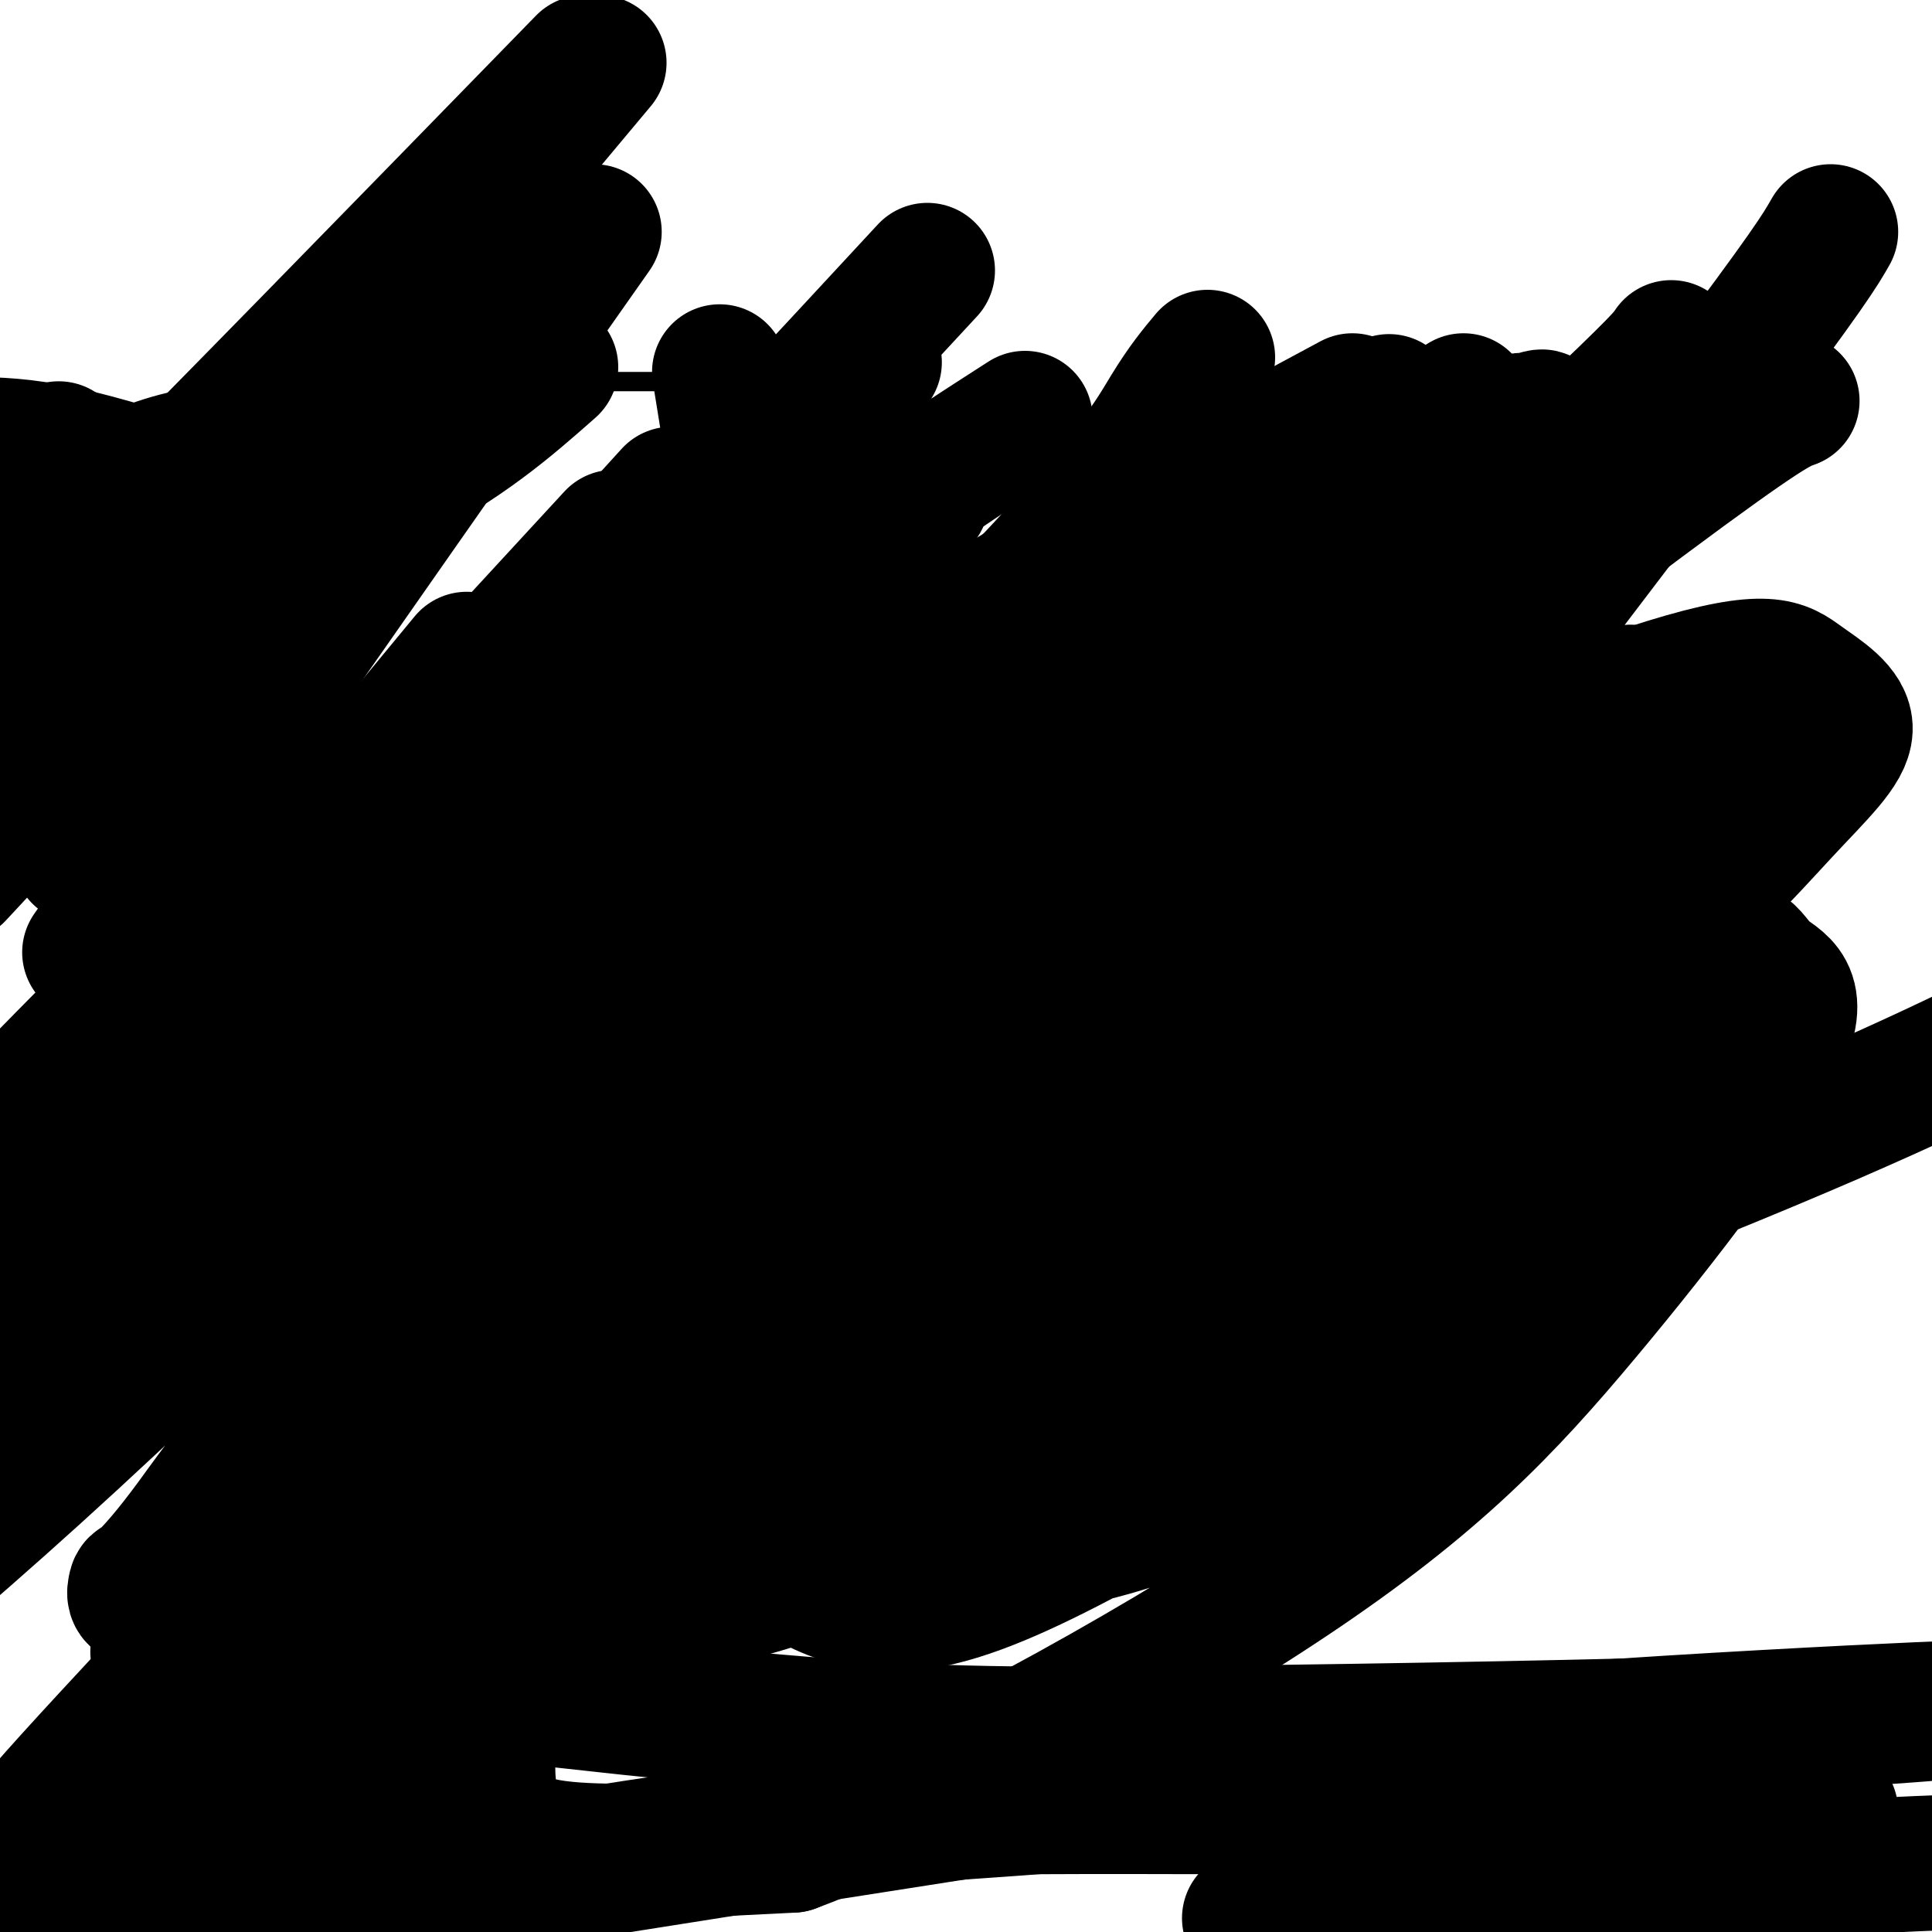
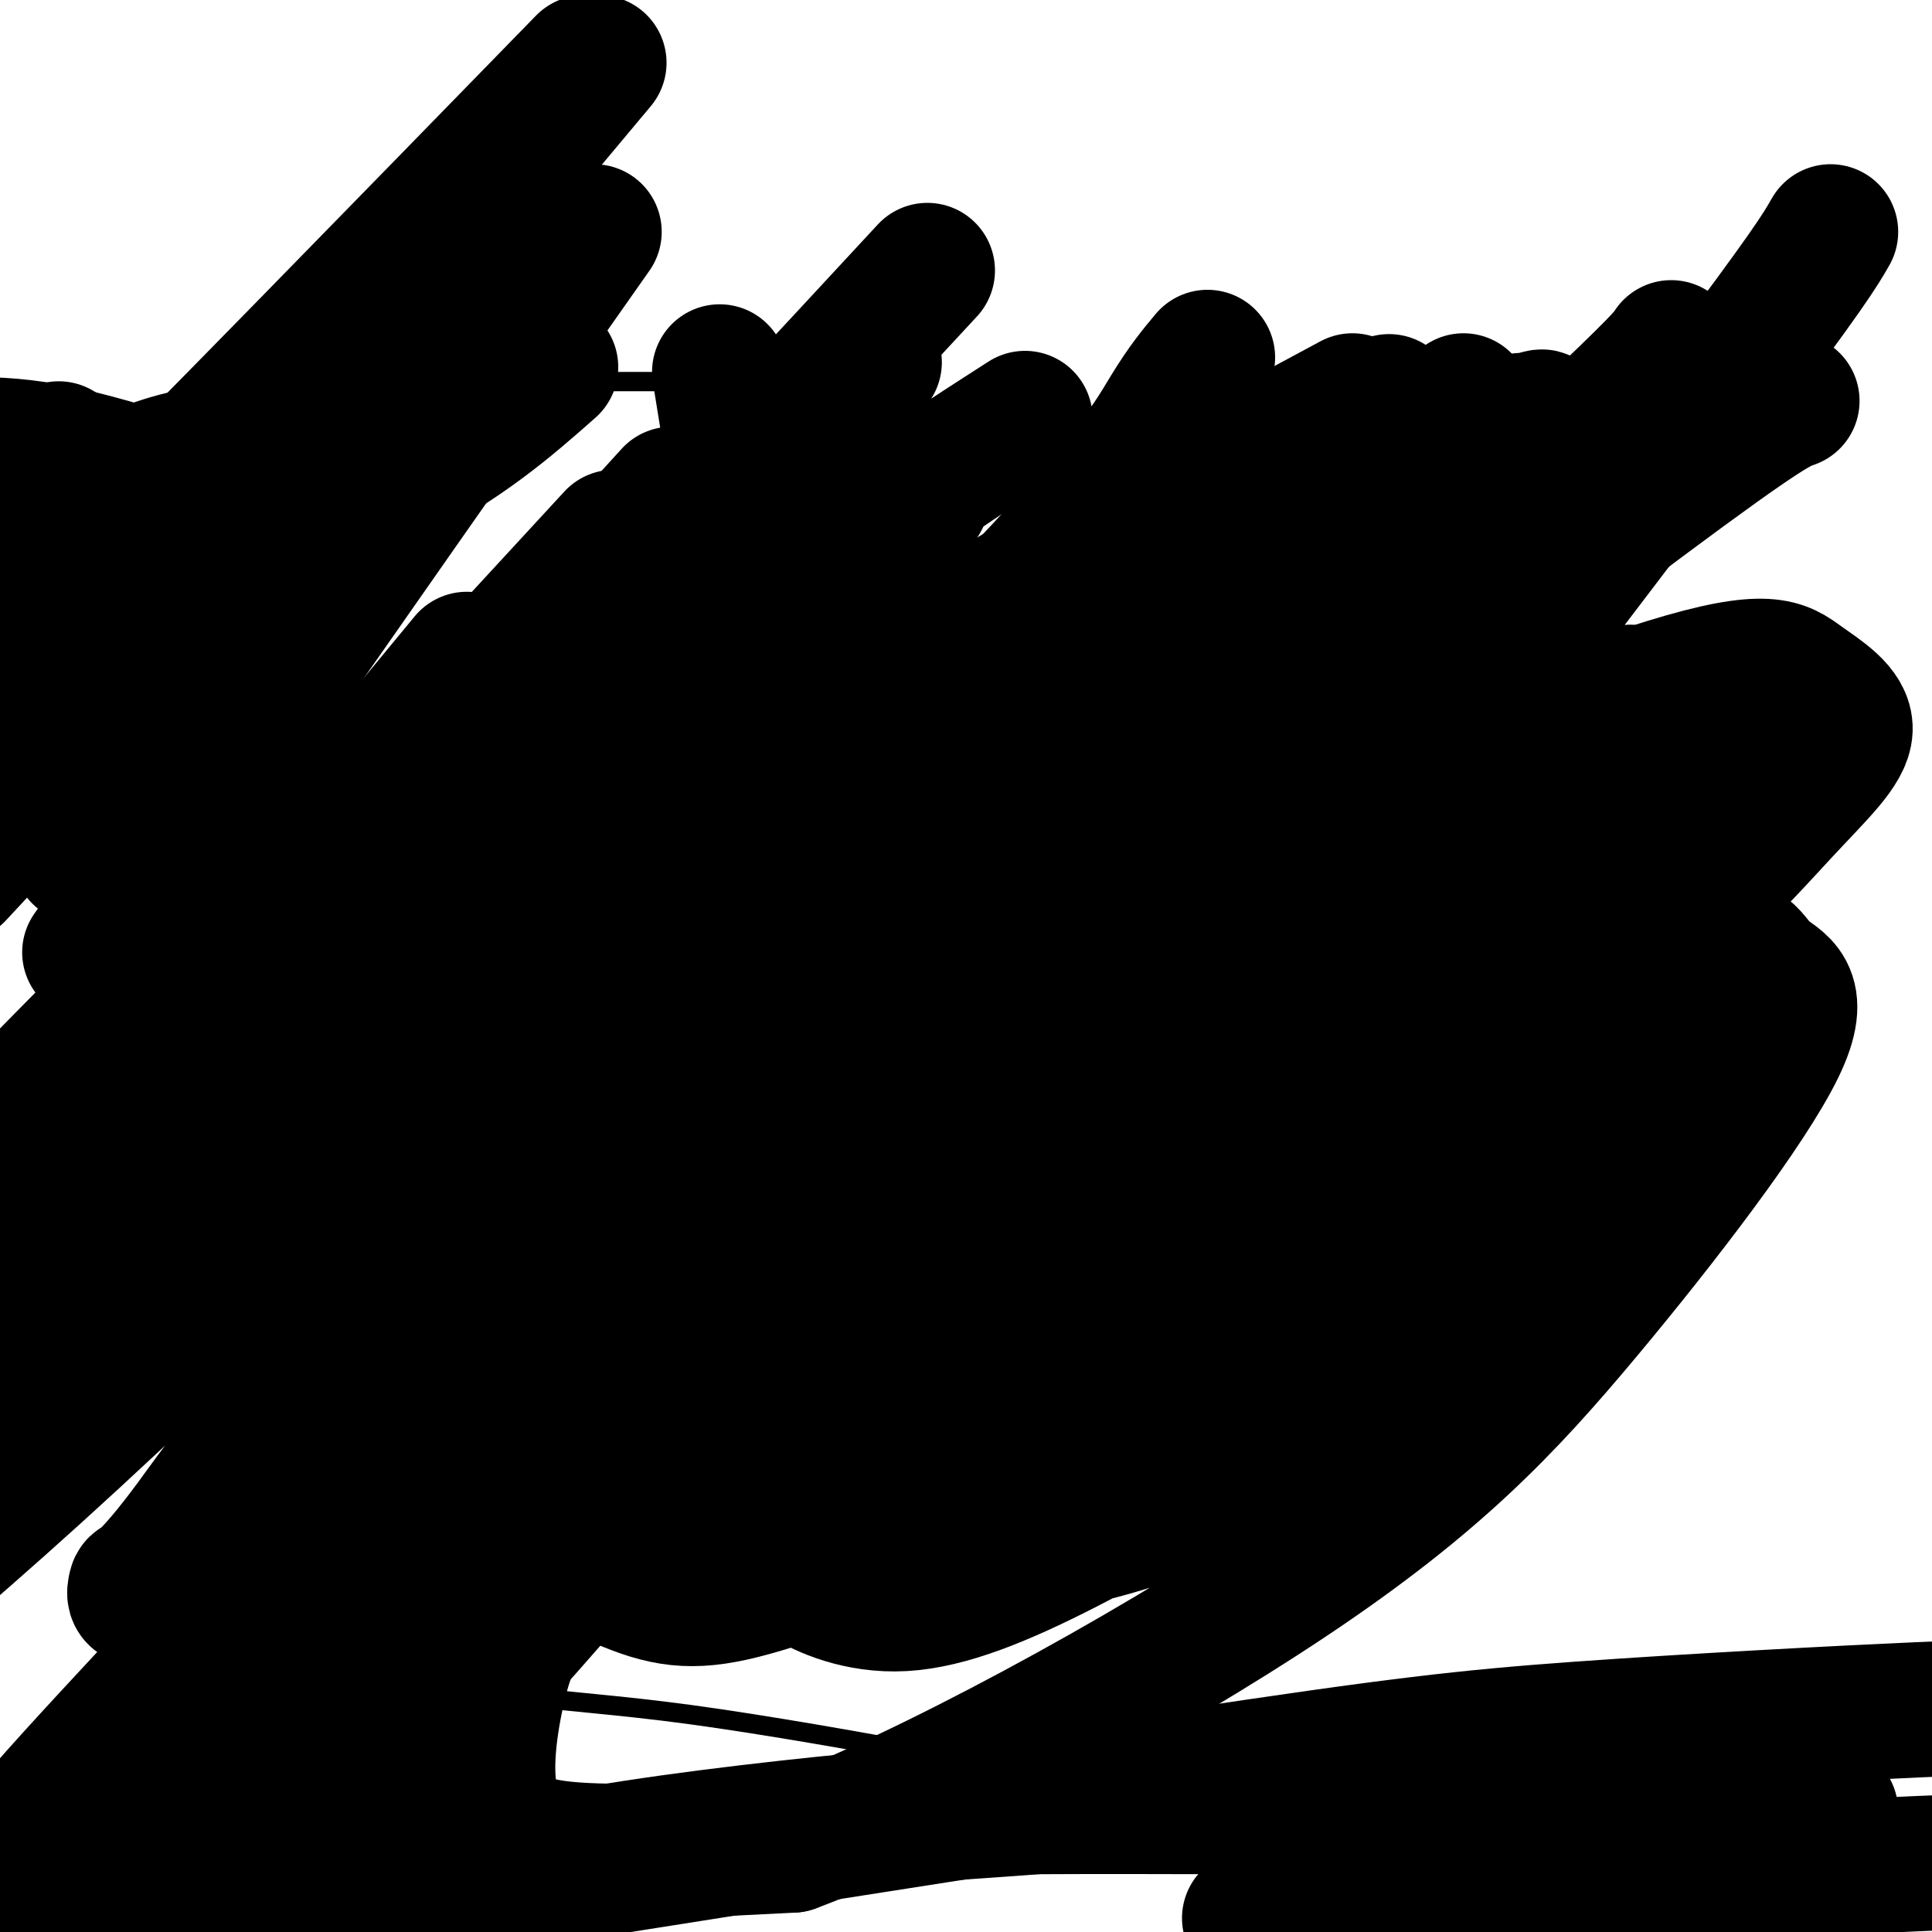
<svg xmlns="http://www.w3.org/2000/svg" viewBox="0 0 400 400" version="1.1">
  <g fill="none" stroke="#000000" stroke-width="4" stroke-linecap="round" stroke-linejoin="round">
    <path d="M99,79c-0.127,0.000 -0.254,0.000 5,0c5.254,-0.000 15.890,-0.000 20,0c4.110,0.000 1.693,0.000 3,0c1.307,-0.000 6.339,-0.000 10,0c3.661,0.000 5.951,0.000 8,0c2.049,-0.000 3.855,-0.001 6,0c2.145,0.001 4.627,0.003 6,0c1.373,-0.003 1.636,-0.012 2,0c0.364,0.012 0.830,0.044 1,0c0.170,-0.044 0.046,-0.166 0,0c-0.046,0.166 -0.012,0.618 0,1c0.012,0.382 0.003,0.692 0,1c-0.003,0.308 -0.000,0.612 0,1c0.000,0.388 -0.003,0.858 0,1c0.003,0.142 0.011,-0.045 0,1c-0.011,1.045 -0.041,3.323 0,5c0.041,1.677 0.155,2.752 0,8c-0.155,5.248 -0.577,14.669 -1,21c-0.423,6.331 -0.846,9.573 -1,16c-0.154,6.427 -0.037,16.039 0,22c0.037,5.961 -0.005,8.272 0,11c0.005,2.728 0.057,5.872 0,10c-0.057,4.128 -0.221,9.241 0,13c0.221,3.759 0.829,6.166 1,9c0.171,2.834 -0.094,6.095 0,8c0.094,1.905 0.547,2.452 1,3" />
    <path d="M158,208c0.396,0.000 0.793,0.000 1,0c0.207,-0.000 0.226,-0.000 1,0c0.774,0.000 2.305,0.000 4,0c1.695,-0.000 3.556,-0.000 5,0c1.444,0.000 2.473,0.000 3,0c0.527,-0.000 0.552,-0.001 1,0c0.448,0.001 1.317,0.004 2,0c0.683,-0.004 1.179,-0.015 2,0c0.821,0.015 1.966,0.057 3,0c1.034,-0.057 1.958,-0.211 3,0c1.042,0.211 2.202,0.788 4,1c1.798,0.212 4.235,0.061 6,0c1.765,-0.061 2.857,-0.030 4,0c1.143,0.030 2.338,0.061 4,0c1.662,-0.061 3.793,-0.213 5,0c1.207,0.213 1.492,0.793 2,1c0.508,0.207 1.241,0.042 2,0c0.759,-0.042 1.544,0.040 2,0c0.456,-0.040 0.584,-0.203 1,0c0.416,0.203 1.119,0.772 2,1c0.881,0.228 1.941,0.114 3,0" />
    <path d="M218,211c10.404,0.464 6.413,0.123 6,0c-0.413,-0.123 2.751,-0.029 5,0c2.249,0.029 3.585,-0.007 6,0c2.415,0.007 5.911,0.058 8,0c2.089,-0.058 2.772,-0.225 4,0c1.228,0.225 3.002,0.843 5,1c1.998,0.157 4.220,-0.148 6,0c1.780,0.148 3.118,0.750 4,1c0.882,0.250 1.309,0.150 2,0c0.691,-0.150 1.648,-0.348 2,0c0.352,0.348 0.101,1.242 0,1c-0.101,-0.242 -0.050,-1.621 0,-3" />
    <path d="M266,211c7.320,-0.121 1.621,-0.423 0,-4c-1.621,-3.577 0.836,-10.428 2,-15c1.164,-4.572 1.034,-6.865 1,-11c-0.034,-4.135 0.027,-10.113 0,-12c-0.027,-1.887 -0.143,0.315 0,-2c0.143,-2.315 0.546,-9.149 1,-14c0.454,-4.851 0.958,-7.720 1,-10c0.042,-2.280 -0.378,-3.972 0,-7c0.378,-3.028 1.554,-7.393 2,-9c0.446,-1.607 0.162,-0.456 0,-1c-0.162,-0.544 -0.201,-2.782 0,-5c0.201,-2.218 0.642,-4.417 1,-7c0.358,-2.583 0.632,-5.550 1,-8c0.368,-2.450 0.831,-4.384 1,-5c0.169,-0.616 0.045,0.087 0,0c-0.045,-0.087 -0.012,-0.965 0,-1c0.012,-0.035 0.003,0.774 0,1c-0.003,0.226 -0.001,-0.132 0,0c0.001,0.132 0.000,0.752 0,1c-0.000,0.248 -0.000,0.124 0,0" />
-     <path d="M158,206c0.030,0.331 0.060,0.662 0,1c-0.060,0.338 -0.211,0.683 0,1c0.211,0.317 0.785,0.605 1,1c0.215,0.395 0.072,0.896 0,2c-0.072,1.104 -0.072,2.811 0,4c0.072,1.189 0.215,1.861 0,3c-0.215,1.139 -0.790,2.745 -1,4c-0.210,1.255 -0.057,2.160 0,3c0.057,0.840 0.016,1.615 0,3c-0.016,1.385 -0.007,3.381 0,5c0.007,1.619 0.012,2.861 0,4c-0.012,1.139 -0.042,2.176 0,4c0.042,1.824 0.155,4.435 0,6c-0.155,1.565 -0.577,2.084 -1,3c-0.423,0.916 -0.845,2.230 -1,3c-0.155,0.770 -0.041,0.995 0,2c0.041,1.005 0.011,2.790 0,4c-0.011,1.210 -0.003,1.845 0,3c0.003,1.155 0.001,2.829 0,4c-0.001,1.171 -0.000,1.840 0,3c0.000,1.160 0.000,2.812 0,4c-0.000,1.188 -0.000,1.911 0,3c0.000,1.089 0.000,2.545 0,4" />
    <path d="M156,280c-0.309,11.458 -0.083,3.104 0,1c0.083,-2.104 0.022,2.042 0,4c-0.022,1.958 -0.006,1.729 0,2c0.006,0.271 0.002,1.042 0,2c-0.002,0.958 -0.000,2.101 0,3c0.000,0.899 0.000,1.553 0,2c-0.000,0.447 -0.000,0.686 0,1c0.000,0.314 0.000,0.702 0,1c-0.000,0.298 -0.000,0.507 0,1c0.000,0.493 0.000,1.270 0,2c-0.000,0.730 -0.000,1.413 0,2c0.000,0.587 0.000,1.078 0,2c-0.000,0.922 -0.000,2.274 0,3c0.000,0.726 0.000,0.826 0,1c-0.000,0.174 -0.000,0.424 0,1c0.000,0.576 0.001,1.479 0,2c-0.001,0.521 -0.004,0.661 0,1c0.004,0.339 0.015,0.878 0,1c-0.015,0.122 -0.057,-0.174 0,0c0.057,0.174 0.214,0.817 0,1c-0.214,0.183 -0.800,-0.095 -1,0c-0.200,0.095 -0.015,0.564 0,1c0.015,0.436 -0.138,0.839 0,1c0.138,0.161 0.569,0.081 1,0" />
    <path d="M156,315c0.178,5.474 0.621,1.660 1,0c0.379,-1.660 0.692,-1.167 1,-1c0.308,0.167 0.611,0.006 1,0c0.389,-0.006 0.866,0.143 1,0c0.134,-0.143 -0.073,-0.578 0,-1c0.073,-0.422 0.428,-0.831 1,-1c0.572,-0.169 1.362,-0.098 2,0c0.638,0.098 1.123,0.222 2,0c0.877,-0.222 2.146,-0.792 3,-1c0.854,-0.208 1.291,-0.056 2,0c0.709,0.056 1.688,0.015 3,0c1.312,-0.015 2.958,-0.004 4,0c1.042,0.004 1.480,0.001 2,0c0.520,-0.001 1.122,-0.000 3,0c1.878,0.000 5.031,0.000 7,0c1.969,-0.000 2.752,-0.000 4,0c1.248,0.000 2.959,-0.000 5,0c2.041,0.000 4.410,0.000 6,0c1.590,-0.000 2.399,-0.000 4,0c1.601,0.000 3.994,0.000 5,0c1.006,-0.000 0.623,-0.001 1,0c0.377,0.001 1.512,0.004 3,0c1.488,-0.004 3.330,-0.015 5,0c1.670,0.015 3.168,0.057 4,0c0.832,-0.057 0.996,-0.211 2,0c1.004,0.211 2.846,0.789 4,1c1.154,0.211 1.618,0.057 3,0c1.382,-0.057 3.680,-0.016 5,0c1.320,0.016 1.660,0.008 2,0" />
    <path d="M242,312c11.726,0.156 4.041,0.046 2,0c-2.041,-0.046 1.562,-0.027 3,0c1.438,0.027 0.712,0.064 1,0c0.288,-0.064 1.590,-0.227 2,0c0.410,0.227 -0.072,0.845 0,1c0.072,0.155 0.700,-0.154 1,0c0.300,0.154 0.273,0.772 0,1c-0.273,0.228 -0.792,0.065 -1,0c-0.208,-0.065 -0.104,-0.033 0,0" />
    <path d="M159,209c-0.758,0.006 -1.517,0.012 -2,0c-0.483,-0.012 -0.691,-0.042 -1,0c-0.309,0.042 -0.719,0.156 -1,0c-0.281,-0.156 -0.433,-0.580 -1,-1c-0.567,-0.420 -1.548,-0.834 -2,-1c-0.452,-0.166 -0.376,-0.082 -1,0c-0.624,0.082 -1.949,0.163 -3,0c-1.051,-0.163 -1.829,-0.569 -3,-1c-1.171,-0.431 -2.737,-0.886 -4,-1c-1.263,-0.114 -2.224,0.114 -3,0c-0.776,-0.114 -1.365,-0.570 -3,-1c-1.635,-0.430 -4.314,-0.833 -6,-1c-1.686,-0.167 -2.380,-0.096 -3,0c-0.620,0.096 -1.167,0.218 -3,0c-1.833,-0.218 -4.952,-0.777 -7,-1c-2.048,-0.223 -3.024,-0.112 -4,0" />
    <path d="M112,202c-8.243,-1.083 -5.352,-0.289 -5,0c0.352,0.289 -1.835,0.073 -4,0c-2.165,-0.073 -4.306,-0.005 -6,0c-1.694,0.005 -2.940,-0.055 -4,0c-1.060,0.055 -1.934,0.225 -3,0c-1.066,-0.225 -2.323,-0.845 -3,-1c-0.677,-0.155 -0.773,0.155 -1,0c-0.227,-0.155 -0.586,-0.773 -1,-1c-0.414,-0.227 -0.884,-0.061 -1,0c-0.116,0.061 0.120,0.016 0,0c-0.120,-0.016 -0.597,-0.003 -1,0c-0.403,0.003 -0.731,-0.003 -1,0c-0.269,0.003 -0.478,0.015 -1,0c-0.522,-0.015 -1.358,-0.057 -2,0c-0.642,0.057 -1.090,0.211 -2,0c-0.910,-0.211 -2.281,-0.789 -3,-1c-0.719,-0.211 -0.785,-0.056 -1,0c-0.215,0.056 -0.579,0.012 -1,0c-0.421,-0.012 -0.900,0.007 -1,0c-0.100,-0.007 0.181,-0.041 0,0c-0.181,0.041 -0.822,0.155 -1,0c-0.178,-0.155 0.106,-0.580 0,-1c-0.106,-0.420 -0.602,-0.834 -1,-1c-0.398,-0.166 -0.699,-0.083 -1,0" />
    <path d="M68,197c-6.790,-0.599 -1.764,0.403 0,1c1.764,0.597 0.266,0.789 0,1c-0.266,0.211 0.698,0.441 1,1c0.302,0.559 -0.060,1.446 0,2c0.060,0.554 0.540,0.774 1,1c0.460,0.226 0.898,0.457 1,1c0.102,0.543 -0.134,1.397 0,2c0.134,0.603 0.637,0.953 1,1c0.363,0.047 0.586,-0.209 1,0c0.414,0.209 1.020,0.885 1,2c-0.020,1.115 -0.667,2.671 -1,4c-0.333,1.329 -0.351,2.433 -1,5c-0.649,2.567 -1.929,6.597 -3,10c-1.071,3.403 -1.933,6.178 -3,9c-1.067,2.822 -2.339,5.690 -3,9c-0.661,3.310 -0.712,7.062 -1,9c-0.288,1.938 -0.813,2.063 -1,3c-0.187,0.937 -0.036,2.688 0,4c0.036,1.312 -0.043,2.186 0,3c0.043,0.814 0.208,1.567 0,3c-0.208,1.433 -0.788,3.545 -1,5c-0.212,1.455 -0.057,2.255 0,3c0.057,0.745 0.015,1.437 0,3c-0.015,1.563 -0.004,3.998 0,5c0.004,1.002 0.001,0.572 0,1c-0.001,0.428 -0.001,1.714 0,3" />
    <path d="M60,288c-0.463,6.920 -0.120,3.220 0,2c0.120,-1.220 0.018,0.040 0,1c-0.018,0.960 0.048,1.621 0,2c-0.048,0.379 -0.209,0.478 0,1c0.209,0.522 0.787,1.467 1,2c0.213,0.533 0.061,0.652 0,1c-0.061,0.348 -0.030,0.924 0,1c0.030,0.076 0.061,-0.347 0,0c-0.061,0.347 -0.212,1.466 0,2c0.212,0.534 0.789,0.483 1,1c0.211,0.517 0.057,1.601 0,2c-0.057,0.399 -0.016,0.114 0,0c0.016,-0.114 0.008,-0.057 0,0" />
    <path d="M101,78c-0.272,-0.002 -0.544,-0.004 -1,0c-0.456,0.004 -1.095,0.015 -2,0c-0.905,-0.015 -2.077,-0.057 -3,0c-0.923,0.057 -1.599,0.211 -2,0c-0.401,-0.211 -0.529,-0.789 -1,-1c-0.471,-0.211 -1.286,-0.057 -2,0c-0.714,0.057 -1.326,0.015 -2,0c-0.674,-0.015 -1.410,-0.004 -2,0c-0.590,0.004 -1.034,0.001 -2,0c-0.966,-0.001 -2.454,-0.000 -3,0c-0.546,0.000 -0.149,0.000 -1,0c-0.851,-0.000 -2.949,-0.000 -4,0c-1.051,0.000 -1.055,0.000 -1,0c0.055,-0.000 0.169,-0.000 0,0c-0.169,0.000 -0.623,0.000 -1,0c-0.377,-0.000 -0.679,-0.000 -1,0c-0.321,0.000 -0.660,0.000 -1,0" />
    <path d="M72,77c-4.605,-0.154 -1.616,-0.037 -1,0c0.616,0.037 -1.140,-0.004 -2,0c-0.860,0.004 -0.825,0.053 -1,0c-0.175,-0.053 -0.561,-0.206 -1,0c-0.439,0.206 -0.930,0.773 -1,1c-0.070,0.227 0.280,0.114 0,0c-0.280,-0.114 -1.189,-0.228 -2,0c-0.811,0.228 -1.524,0.797 -2,1c-0.476,0.203 -0.716,0.041 -1,0c-0.284,-0.041 -0.612,0.041 -1,0c-0.388,-0.041 -0.835,-0.203 -1,0c-0.165,0.203 -0.047,0.772 0,1c0.047,0.228 0.024,0.114 0,0" />
    <path d="M43,343c11.174,0.765 22.348,1.531 33,3c10.652,1.469 20.780,3.642 31,5c10.220,1.358 20.530,1.900 36,4c15.470,2.100 36.098,5.756 48,8c11.902,2.244 15.078,3.075 24,5c8.922,1.925 23.589,4.946 33,7c9.411,2.054 13.566,3.143 18,4c4.434,0.857 9.146,1.484 15,3c5.854,1.516 12.851,3.923 17,5c4.149,1.077 5.451,0.825 7,1c1.549,0.175 3.346,0.777 5,1c1.654,0.223 3.166,0.066 4,0c0.834,-0.066 0.992,-0.042 1,0c0.008,0.042 -0.132,0.102 0,0c0.132,-0.102 0.538,-0.366 -3,-1c-3.538,-0.634 -11.018,-1.637 -19,-2c-7.982,-0.363 -16.464,-0.085 -28,0c-11.536,0.085 -26.124,-0.024 -40,0c-13.876,0.024 -27.039,0.182 -52,0c-24.961,-0.182 -61.720,-0.703 -86,0c-24.280,0.703 -36.080,2.629 -56,5c-19.920,2.371 -47.960,5.185 -76,8" />
  </g>
  <g fill="none" stroke="#000000" stroke-width="28" stroke-linecap="round" stroke-linejoin="round">
    <path d="M379,375c-2.074,-0.364 -4.147,-0.729 -7,-1c-2.853,-0.271 -6.485,-0.449 -14,-1c-7.515,-0.551 -18.913,-1.475 -37,-2c-18.087,-0.525 -42.864,-0.652 -62,0c-19.136,0.652 -32.630,2.084 -44,3c-11.370,0.916 -20.615,1.318 -38,3c-17.385,1.682 -42.911,4.645 -60,8c-17.089,3.355 -25.740,7.101 -37,11c-11.260,3.899 -25.130,7.949 -39,12" />
    <path d="M271,396c-10.644,0.978 -21.289,1.956 0,0c21.289,-1.956 74.511,-6.844 106,-9c31.489,-2.156 41.244,-1.578 51,-1" />
    <path d="M98,391c-14.699,2.333 -29.397,4.667 0,0c29.397,-4.667 102.890,-16.333 147,-23c44.110,-6.667 58.837,-8.333 82,-10c23.163,-1.667 54.761,-3.333 70,-4c15.239,-0.667 14.120,-0.333 13,0" />
-     <path d="M396,355c2.102,-0.164 4.205,-0.327 0,0c-4.205,0.327 -14.716,1.145 -45,2c-30.284,0.855 -80.339,1.746 -114,2c-33.661,0.254 -50.928,-0.129 -82,-3c-31.072,-2.871 -75.948,-8.230 -97,-11c-21.052,-2.770 -18.279,-2.950 -19,-3c-0.721,-0.050 -4.936,0.030 -6,0c-1.064,-0.030 1.023,-0.169 1,0c-0.023,0.169 -2.155,0.648 12,-3c14.155,-3.648 44.598,-11.421 69,-17c24.402,-5.579 42.762,-8.964 85,-23c42.238,-14.036 108.354,-38.725 151,-56c42.646,-17.275 61.823,-27.138 81,-37" />
    <path d="M362,162c6.332,-2.683 12.664,-5.366 0,0c-12.664,5.366 -44.323,18.782 -69,33c-24.677,14.218 -42.371,29.240 -61,48c-18.629,18.760 -38.191,41.260 -47,52c-8.809,10.740 -6.864,9.720 -7,10c-0.136,0.280 -2.354,1.860 -1,2c1.354,0.140 6.281,-1.158 11,-2c4.719,-0.842 9.231,-1.226 35,-19c25.769,-17.774 72.795,-52.937 101,-76c28.205,-23.063 37.589,-34.025 45,-42c7.411,-7.975 12.851,-12.961 13,-17c0.149,-4.039 -4.992,-7.130 -9,-10c-4.008,-2.870 -6.884,-5.518 -28,1c-21.116,6.518 -60.472,22.203 -89,39c-28.528,16.797 -46.227,34.706 -65,52c-18.773,17.294 -38.620,33.973 -52,48c-13.380,14.027 -20.294,25.403 -24,31c-3.706,5.597 -4.204,5.415 0,8c4.204,2.585 13.108,7.937 21,10c7.892,2.063 14.770,0.837 29,-4c14.230,-4.837 35.812,-13.284 55,-24c19.188,-10.716 35.981,-23.700 51,-41c15.019,-17.300 28.262,-38.917 35,-51c6.738,-12.083 6.971,-14.631 3,-19c-3.971,-4.369 -12.145,-10.560 -21,-12c-8.855,-1.440 -18.391,1.869 -30,7c-11.609,5.131 -25.291,12.084 -50,35c-24.709,22.916 -60.444,61.795 -80,86c-19.556,24.205 -22.933,33.735 -25,43c-2.067,9.265 -2.826,18.264 -1,24c1.826,5.736 6.236,8.210 17,9c10.764,0.790 27.882,-0.105 45,-1" />
    <path d="M164,382c27.249,-10.109 72.870,-34.882 103,-55c30.130,-20.118 44.767,-35.581 61,-55c16.233,-19.419 34.060,-42.792 40,-55c5.940,-12.208 -0.008,-13.249 -3,-16c-2.992,-2.751 -3.028,-7.211 -17,-6c-13.972,1.211 -41.879,8.094 -65,20c-23.121,11.906 -41.455,28.834 -58,43c-16.545,14.166 -31.302,25.571 -41,36c-9.698,10.429 -14.336,19.883 -17,25c-2.664,5.117 -3.354,5.898 0,8c3.354,2.102 10.750,5.524 20,5c9.250,-0.524 20.353,-4.996 34,-12c13.647,-7.004 29.838,-16.540 45,-30c15.162,-13.460 29.294,-30.844 35,-40c5.706,-9.156 2.986,-10.083 2,-12c-0.986,-1.917 -0.239,-4.822 -7,-6c-6.761,-1.178 -21.032,-0.628 -33,3c-11.968,3.628 -21.635,10.333 -33,22c-11.365,11.667 -24.429,28.297 -30,37c-5.571,8.703 -3.648,9.478 -3,13c0.648,3.522 0.022,9.791 6,12c5.978,2.209 18.562,0.357 32,-4c13.438,-4.357 27.732,-11.218 49,-30c21.268,-18.782 49.511,-49.486 62,-66c12.489,-16.514 9.223,-18.840 9,-22c-0.223,-3.160 2.598,-7.155 -4,-9c-6.598,-1.845 -22.613,-1.541 -38,4c-15.387,5.541 -30.145,16.320 -46,29c-15.855,12.680 -32.807,27.260 -45,40c-12.193,12.740 -19.627,23.640 -23,29c-3.373,5.360 -2.687,5.180 -2,5" />
    <path d="M197,295c-2.140,5.327 5.009,1.645 15,-5c9.991,-6.645 22.824,-16.252 37,-31c14.176,-14.748 29.695,-34.638 42,-54c12.305,-19.362 21.397,-38.197 24,-47c2.603,-8.803 -1.284,-7.573 -4,-10c-2.716,-2.427 -4.261,-8.509 -22,2c-17.739,10.509 -51.673,37.610 -76,60c-24.327,22.390 -39.047,40.069 -53,57c-13.953,16.931 -27.138,33.116 -32,40c-4.862,6.884 -1.400,4.468 -1,5c0.400,0.532 -2.261,4.010 5,2c7.261,-2.010 24.446,-9.510 40,-20c15.554,-10.490 29.479,-23.969 41,-35c11.521,-11.031 20.639,-19.613 26,-26c5.361,-6.387 6.966,-10.580 9,-14c2.034,-3.420 4.498,-6.068 -4,-2c-8.498,4.068 -27.958,14.853 -49,31c-21.042,16.147 -43.665,37.655 -65,59c-21.335,21.345 -41.381,42.527 -56,58c-14.619,15.473 -23.809,25.236 -33,35" />
    <path d="M82,367c-3.931,4.314 -7.862,8.628 0,0c7.862,-8.628 27.517,-30.199 53,-60c25.483,-29.801 56.794,-67.832 72,-88c15.206,-20.168 14.307,-22.474 16,-26c1.693,-3.526 5.979,-8.272 2,-9c-3.979,-0.728 -16.224,2.562 -29,9c-12.776,6.438 -26.084,16.025 -54,44c-27.916,27.975 -70.439,74.340 -95,103c-24.561,28.660 -31.160,39.617 -36,47c-4.840,7.383 -7.920,11.191 -11,15" />
    <path d="M17,396c-2.793,1.856 -5.587,3.711 0,0c5.587,-3.711 19.553,-12.990 47,-38c27.447,-25.010 68.374,-65.751 96,-94c27.626,-28.249 41.950,-44.004 53,-57c11.050,-12.996 18.824,-23.232 21,-27c2.176,-3.768 -1.248,-1.069 -4,-1c-2.752,0.069 -4.832,-2.494 -27,14c-22.168,16.494 -64.423,52.043 -95,80c-30.577,27.957 -49.476,48.321 -65,65c-15.524,16.679 -27.674,29.672 -34,37c-6.326,7.328 -6.827,8.989 -9,11c-2.173,2.011 -6.019,4.371 1,-2c7.019,-6.371 24.901,-21.472 44,-39c19.099,-17.528 39.413,-37.483 59,-58c19.587,-20.517 38.447,-41.595 65,-69c26.553,-27.405 60.799,-61.135 76,-77c15.201,-15.865 11.358,-13.863 12,-15c0.642,-1.137 5.768,-5.412 0,-4c-5.768,1.412 -22.432,8.509 -38,18c-15.568,9.491 -30.041,21.374 -57,47c-26.959,25.626 -66.405,64.995 -89,89c-22.595,24.005 -28.341,32.646 -33,39c-4.659,6.354 -8.232,10.423 -10,12c-1.768,1.577 -1.733,0.663 -2,2c-0.267,1.337 -0.837,4.924 12,-4c12.837,-8.924 39.083,-30.360 61,-51c21.917,-20.640 39.507,-40.485 56,-58c16.493,-17.515 31.889,-32.699 43,-45c11.111,-12.301 17.937,-21.720 20,-26c2.063,-4.280 -0.637,-3.422 -2,-5c-1.363,-1.578 -1.389,-5.594 -14,1c-12.611,6.594 -37.805,23.797 -63,41" />
    <path d="M141,182c-19.158,14.324 -35.552,29.636 -53,47c-17.448,17.364 -35.949,36.782 -44,46c-8.051,9.218 -5.653,8.235 -6,9c-0.347,0.765 -3.439,3.278 1,0c4.439,-3.278 16.408,-12.348 29,-23c12.592,-10.652 25.808,-22.886 53,-49c27.192,-26.114 68.359,-66.108 91,-90c22.641,-23.892 26.754,-31.684 30,-37c3.246,-5.316 5.623,-8.158 8,-11" />
    <path d="M207,90c4.524,-2.911 9.049,-5.821 0,0c-9.049,5.821 -31.670,20.375 -59,45c-27.330,24.625 -59.369,59.322 -76,78c-16.631,18.678 -17.853,21.338 -20,25c-2.147,3.662 -5.219,8.326 -6,10c-0.781,1.674 0.730,0.358 2,0c1.270,-0.358 2.300,0.243 16,-11c13.700,-11.243 40.069,-34.328 60,-54c19.931,-19.672 33.425,-35.929 43,-48c9.575,-12.071 15.231,-19.956 19,-25c3.769,-5.044 5.651,-7.247 5,-8c-0.651,-0.753 -3.835,-0.055 -7,0c-3.165,0.055 -6.309,-0.533 -24,14c-17.691,14.533 -49.927,44.189 -70,64c-20.073,19.811 -27.982,29.779 -35,38c-7.018,8.221 -13.143,14.695 -15,17c-1.857,2.305 0.555,0.441 0,1c-0.555,0.559 -4.077,3.542 2,-3c6.077,-6.542 21.751,-22.607 38,-40c16.249,-17.393 33.071,-36.112 50,-56c16.929,-19.888 33.964,-40.944 51,-62" />
    <path d="M120,119c6.189,-6.712 12.378,-13.424 0,0c-12.378,13.424 -43.325,46.983 -58,63c-14.675,16.017 -13.080,14.493 -13,15c0.080,0.507 -1.357,3.045 -2,4c-0.643,0.955 -0.492,0.328 4,-4c4.492,-4.328 13.325,-12.358 26,-24c12.675,-11.642 29.193,-26.898 49,-47c19.807,-20.102 42.904,-45.051 66,-70" />
    <path d="M133,109c5.254,-5.771 10.509,-11.541 0,0c-10.509,11.541 -36.781,40.395 -58,64c-21.219,23.605 -37.385,41.961 -45,51c-7.615,9.039 -6.680,8.762 -5,9c1.680,0.238 4.105,0.992 8,0c3.895,-0.992 9.261,-3.730 35,-20c25.739,-16.270 71.853,-46.073 105,-67c33.147,-20.927 53.328,-32.979 69,-42c15.672,-9.021 26.836,-15.010 38,-21" />
    <path d="M285,87c2.248,-3.319 4.496,-6.637 0,0c-4.496,6.637 -15.736,23.231 -33,46c-17.264,22.769 -40.551,51.714 -52,66c-11.449,14.286 -11.059,13.915 -12,15c-0.941,1.085 -3.214,3.628 -2,3c1.214,-0.628 5.913,-4.426 15,-12c9.087,-7.574 22.562,-18.924 47,-41c24.438,-22.076 59.839,-54.879 78,-72c18.161,-17.121 19.080,-18.561 20,-20" />
    <path d="M297,130c8.897,-11.651 17.794,-23.302 0,0c-17.794,23.302 -62.279,81.557 -85,111c-22.721,29.443 -23.679,30.074 -26,33c-2.321,2.926 -6.005,8.147 -7,10c-0.995,1.853 0.697,0.339 4,-2c3.303,-2.339 8.215,-5.504 28,-23c19.785,-17.496 54.444,-49.324 76,-69c21.556,-19.676 30.011,-27.202 36,-33c5.989,-5.798 9.513,-9.869 12,-12c2.487,-2.131 3.936,-2.323 1,0c-2.936,2.323 -10.256,7.161 -23,21c-12.744,13.839 -30.911,36.680 -53,62c-22.089,25.320 -48.100,53.120 -60,66c-11.900,12.880 -9.690,10.841 -10,11c-0.310,0.159 -3.141,2.515 -1,-1c2.141,-3.515 9.254,-12.901 21,-29c11.746,-16.099 28.124,-38.911 56,-76c27.876,-37.089 67.250,-88.454 88,-116c20.750,-27.546 22.875,-31.273 25,-35" />
    <path d="M291,118c10.634,-10.297 21.268,-20.594 0,0c-21.268,20.594 -74.437,72.081 -104,100c-29.563,27.919 -35.520,32.272 -40,36c-4.480,3.728 -7.482,6.832 -10,9c-2.518,2.168 -4.553,3.398 0,0c4.553,-3.398 15.695,-11.426 30,-23c14.305,-11.574 31.775,-26.693 65,-53c33.225,-26.307 82.207,-63.802 108,-83c25.793,-19.198 28.396,-20.099 31,-21" />
-     <path d="M363,86c3.795,-2.519 7.590,-5.037 0,0c-7.590,5.037 -26.564,17.630 -57,44c-30.436,26.370 -72.334,66.517 -98,90c-25.666,23.483 -35.102,30.301 -42,36c-6.898,5.699 -11.259,10.280 -13,12c-1.741,1.720 -0.861,0.580 0,0c0.861,-0.580 1.705,-0.599 22,-20c20.295,-19.401 60.041,-58.185 88,-86c27.959,-27.815 44.131,-44.661 56,-57c11.869,-12.339 19.434,-20.169 27,-28" />
+     <path d="M363,86c3.795,-2.519 7.590,-5.037 0,0c-7.590,5.037 -26.564,17.630 -57,44c-30.436,26.370 -72.334,66.517 -98,90c-25.666,23.483 -35.102,30.301 -42,36c-6.898,5.699 -11.259,10.280 -13,12c-1.741,1.720 -0.861,0.580 0,0c0.861,-0.580 1.705,-0.599 22,-20c20.295,-19.401 60.041,-58.185 88,-86c11.869,-12.339 19.434,-20.169 27,-28" />
    <path d="M265,131c6.193,-5.144 12.387,-10.288 0,0c-12.387,10.288 -43.354,36.008 -64,53c-20.646,16.992 -30.970,25.254 -39,31c-8.030,5.746 -13.768,8.974 -16,10c-2.232,1.026 -0.960,-0.150 0,-1c0.960,-0.850 1.608,-1.372 18,-18c16.392,-16.628 48.529,-49.361 71,-70c22.471,-20.639 35.278,-29.182 45,-36c9.722,-6.818 16.361,-11.909 23,-17" />
    <path d="M286,99c9.252,-11.131 18.504,-22.262 0,0c-18.504,22.262 -64.765,77.916 -95,114c-30.235,36.084 -44.445,52.596 -58,68c-13.555,15.404 -26.457,29.698 -31,35c-4.543,5.302 -0.727,1.610 -1,2c-0.273,0.390 -4.634,4.862 10,-11c14.634,-15.862 48.262,-52.060 75,-81c26.738,-28.940 46.586,-50.624 66,-71c19.414,-20.376 38.395,-39.443 50,-51c11.605,-11.557 15.835,-15.602 17,-17c1.165,-1.398 -0.734,-0.148 -3,0c-2.266,0.148 -4.898,-0.808 -28,23c-23.102,23.808 -66.673,72.378 -94,101c-27.327,28.622 -38.411,37.295 -47,45c-8.589,7.705 -14.683,14.441 -17,17c-2.317,2.559 -0.858,0.941 -1,1c-0.142,0.059 -1.887,1.793 15,-17c16.887,-18.793 52.404,-58.115 76,-85c23.596,-26.885 35.269,-41.333 45,-54c9.731,-12.667 17.520,-23.552 20,-28c2.480,-4.448 -0.349,-2.457 -4,-2c-3.651,0.457 -8.123,-0.620 -41,23c-32.877,23.620 -94.159,71.936 -137,108c-42.841,36.064 -67.240,59.875 -88,79c-20.760,19.125 -37.880,33.562 -55,48" />
    <path d="M57,247c-5.987,6.405 -11.974,12.810 0,0c11.974,-12.810 41.908,-44.836 63,-68c21.092,-23.164 33.341,-37.467 38,-43c4.659,-5.533 1.729,-2.298 2,-4c0.271,-1.702 3.743,-8.343 -11,4c-14.743,12.343 -47.700,43.669 -74,71c-26.300,27.331 -45.943,50.666 -64,71c-18.057,20.334 -34.529,37.667 -51,55" />
    <path d="M28,246c-4.428,5.959 -8.856,11.917 0,0c8.856,-11.917 30.997,-41.710 45,-62c14.003,-20.290 19.867,-31.078 24,-37c4.133,-5.922 6.536,-6.979 0,-2c-6.536,4.979 -22.010,15.994 -40,32c-17.990,16.006 -38.495,37.003 -59,58" />
    <path d="M25,188c-5.556,7.956 -11.111,15.911 0,0c11.111,-15.911 38.889,-55.689 58,-83c19.111,-27.311 29.556,-42.156 40,-57" />
    <path d="M44,124c4.417,-4.750 8.833,-9.500 0,0c-8.833,9.500 -30.917,33.250 -53,57" />
    <path d="M42,111c-6.833,8.167 -13.667,16.333 0,0c13.667,-16.333 47.833,-57.167 82,-98" />
    <path d="M88,147c7.500,-9.083 15.000,-18.167 0,0c-15.000,18.167 -52.500,63.583 -90,109" />
    <path d="M31,225c-3.570,4.988 -7.140,9.975 0,0c7.140,-9.975 24.991,-34.913 32,-45c7.009,-10.087 3.178,-5.322 3,-5c-0.178,0.322 3.298,-3.798 -5,4c-8.298,7.798 -28.371,27.514 -45,45c-16.629,17.486 -29.815,32.743 -43,48" />
    <path d="M17,176c-0.346,1.025 -0.693,2.050 0,0c0.693,-2.050 2.424,-7.176 3,-10c0.576,-2.824 -0.003,-3.345 -2,-4c-1.997,-0.655 -5.412,-1.444 -8,-2c-2.588,-0.556 -4.351,-0.881 -6,-1c-1.649,-0.119 -3.186,-0.034 -4,-1c-0.814,-0.966 -0.907,-2.983 -1,-5" />
    <path d="M0,146c-0.198,0.557 -0.396,1.114 0,0c0.396,-1.114 1.385,-3.898 2,-6c0.615,-2.102 0.856,-3.522 1,-5c0.144,-1.478 0.193,-3.013 0,-3c-0.193,0.013 -0.626,1.575 19,-18c19.626,-19.575 59.313,-60.288 99,-101" />
    <path d="M160,92c0.087,-1.101 0.174,-2.202 0,0c-0.174,2.202 -0.609,7.706 -1,11c-0.391,3.294 -0.737,4.379 -1,5c-0.263,0.621 -0.443,0.777 -1,1c-0.557,0.223 -1.489,0.513 -2,0c-0.511,-0.513 -0.599,-1.831 -1,-4c-0.401,-2.169 -1.115,-5.191 -2,-10c-0.885,-4.809 -1.943,-11.404 -3,-18" />
    <path d="M0,93c-1.443,-0.559 -2.886,-1.117 0,0c2.886,1.117 10.100,3.911 18,6c7.900,2.089 16.487,3.474 20,4c3.513,0.526 1.952,0.192 2,0c0.048,-0.192 1.705,-0.244 -3,-2c-4.705,-1.756 -15.773,-5.216 -24,-7c-8.227,-1.784 -13.614,-1.892 -19,-2" />
    <path d="M21,113c-1.879,0.296 -3.758,0.591 0,0c3.758,-0.591 13.151,-2.069 19,-4c5.849,-1.931 8.152,-4.316 10,-7c1.848,-2.684 3.242,-5.667 3,-7c-0.242,-1.333 -2.119,-1.014 -5,-1c-2.881,0.014 -6.767,-0.276 -14,2c-7.233,2.276 -17.813,7.119 -24,10c-6.187,2.881 -7.982,3.801 -9,5c-1.018,1.199 -1.259,2.678 -1,3c0.259,0.322 1.017,-0.513 3,0c1.983,0.513 5.191,2.375 13,0c7.809,-2.375 20.218,-8.985 28,-14c7.782,-5.015 10.938,-8.433 13,-11c2.062,-2.567 3.031,-4.284 4,-6" />
    <path d="M11,94c1.000,-0.917 2.000,-1.833 0,0c-2.000,1.833 -7.000,6.417 -12,11" />
    <path d="M3,121c-1.054,-0.482 -2.107,-0.964 0,0c2.107,0.964 7.375,3.375 22,0c14.625,-3.375 38.607,-12.536 55,-21c16.393,-8.464 25.196,-16.232 34,-24" />
  </g>
</svg>